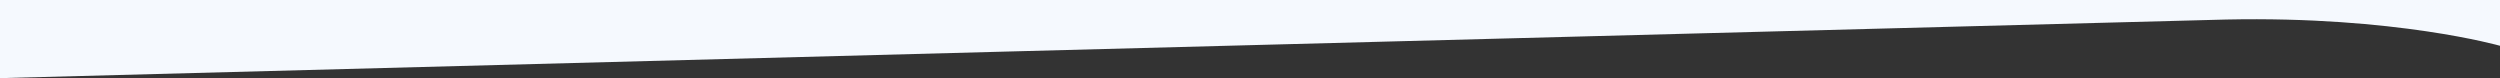
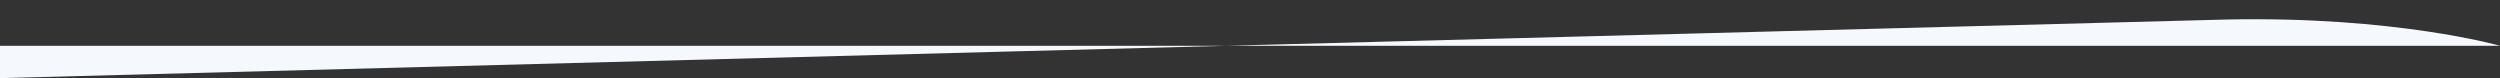
<svg xmlns="http://www.w3.org/2000/svg" version="1.1" id="Layer_1" x="0px" y="0px" viewBox="0 0 1600 50" style="enable-background:new 0 0 1600 50;" xml:space="preserve">
  <rect x="0" y="0" width="1600" height="50" fill="#333333" stroke="none" />
  <style type="text/css">
	.st0{fill:#F5F9FE;}
</style>
-   <path class="st0" d="M1600,29.3c0,0-67-19.1-175.3-16.8C1241.7,17.2,0,50,0,50V0h1600V29.3z" />
+   <path class="st0" d="M1600,29.3c0,0-67-19.1-175.3-16.8C1241.7,17.2,0,50,0,50V0V29.3z" />
</svg>